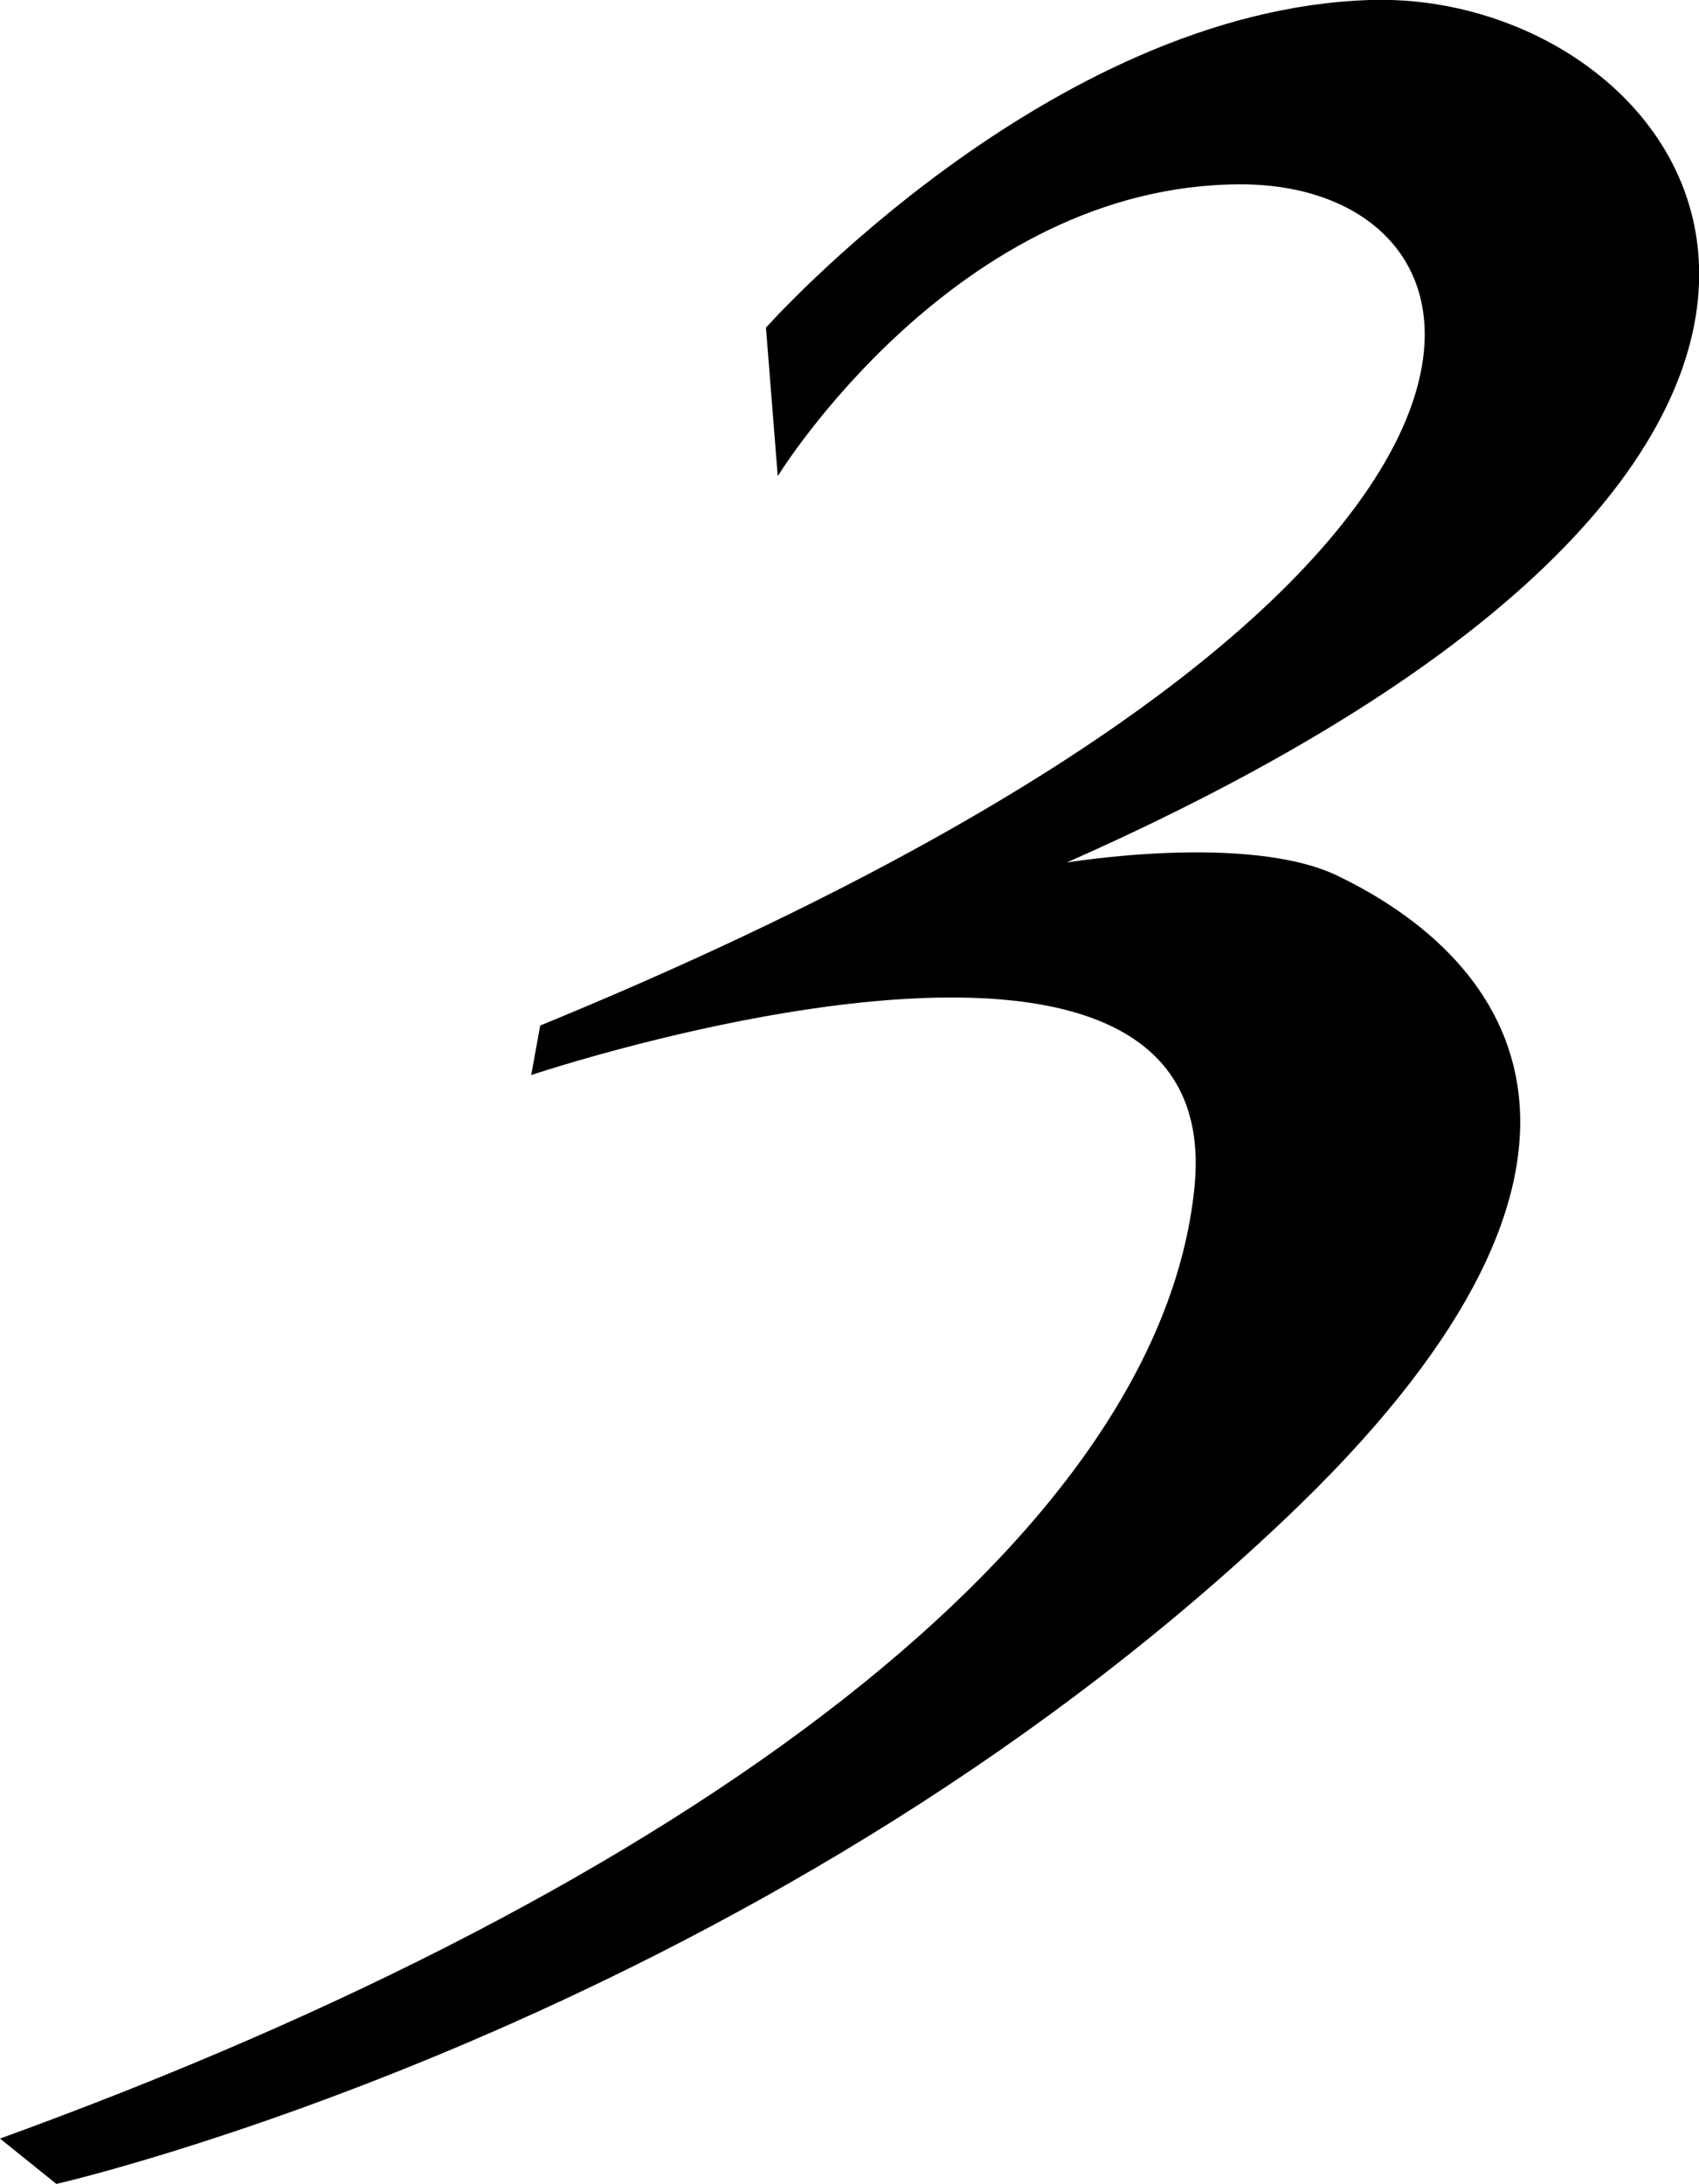
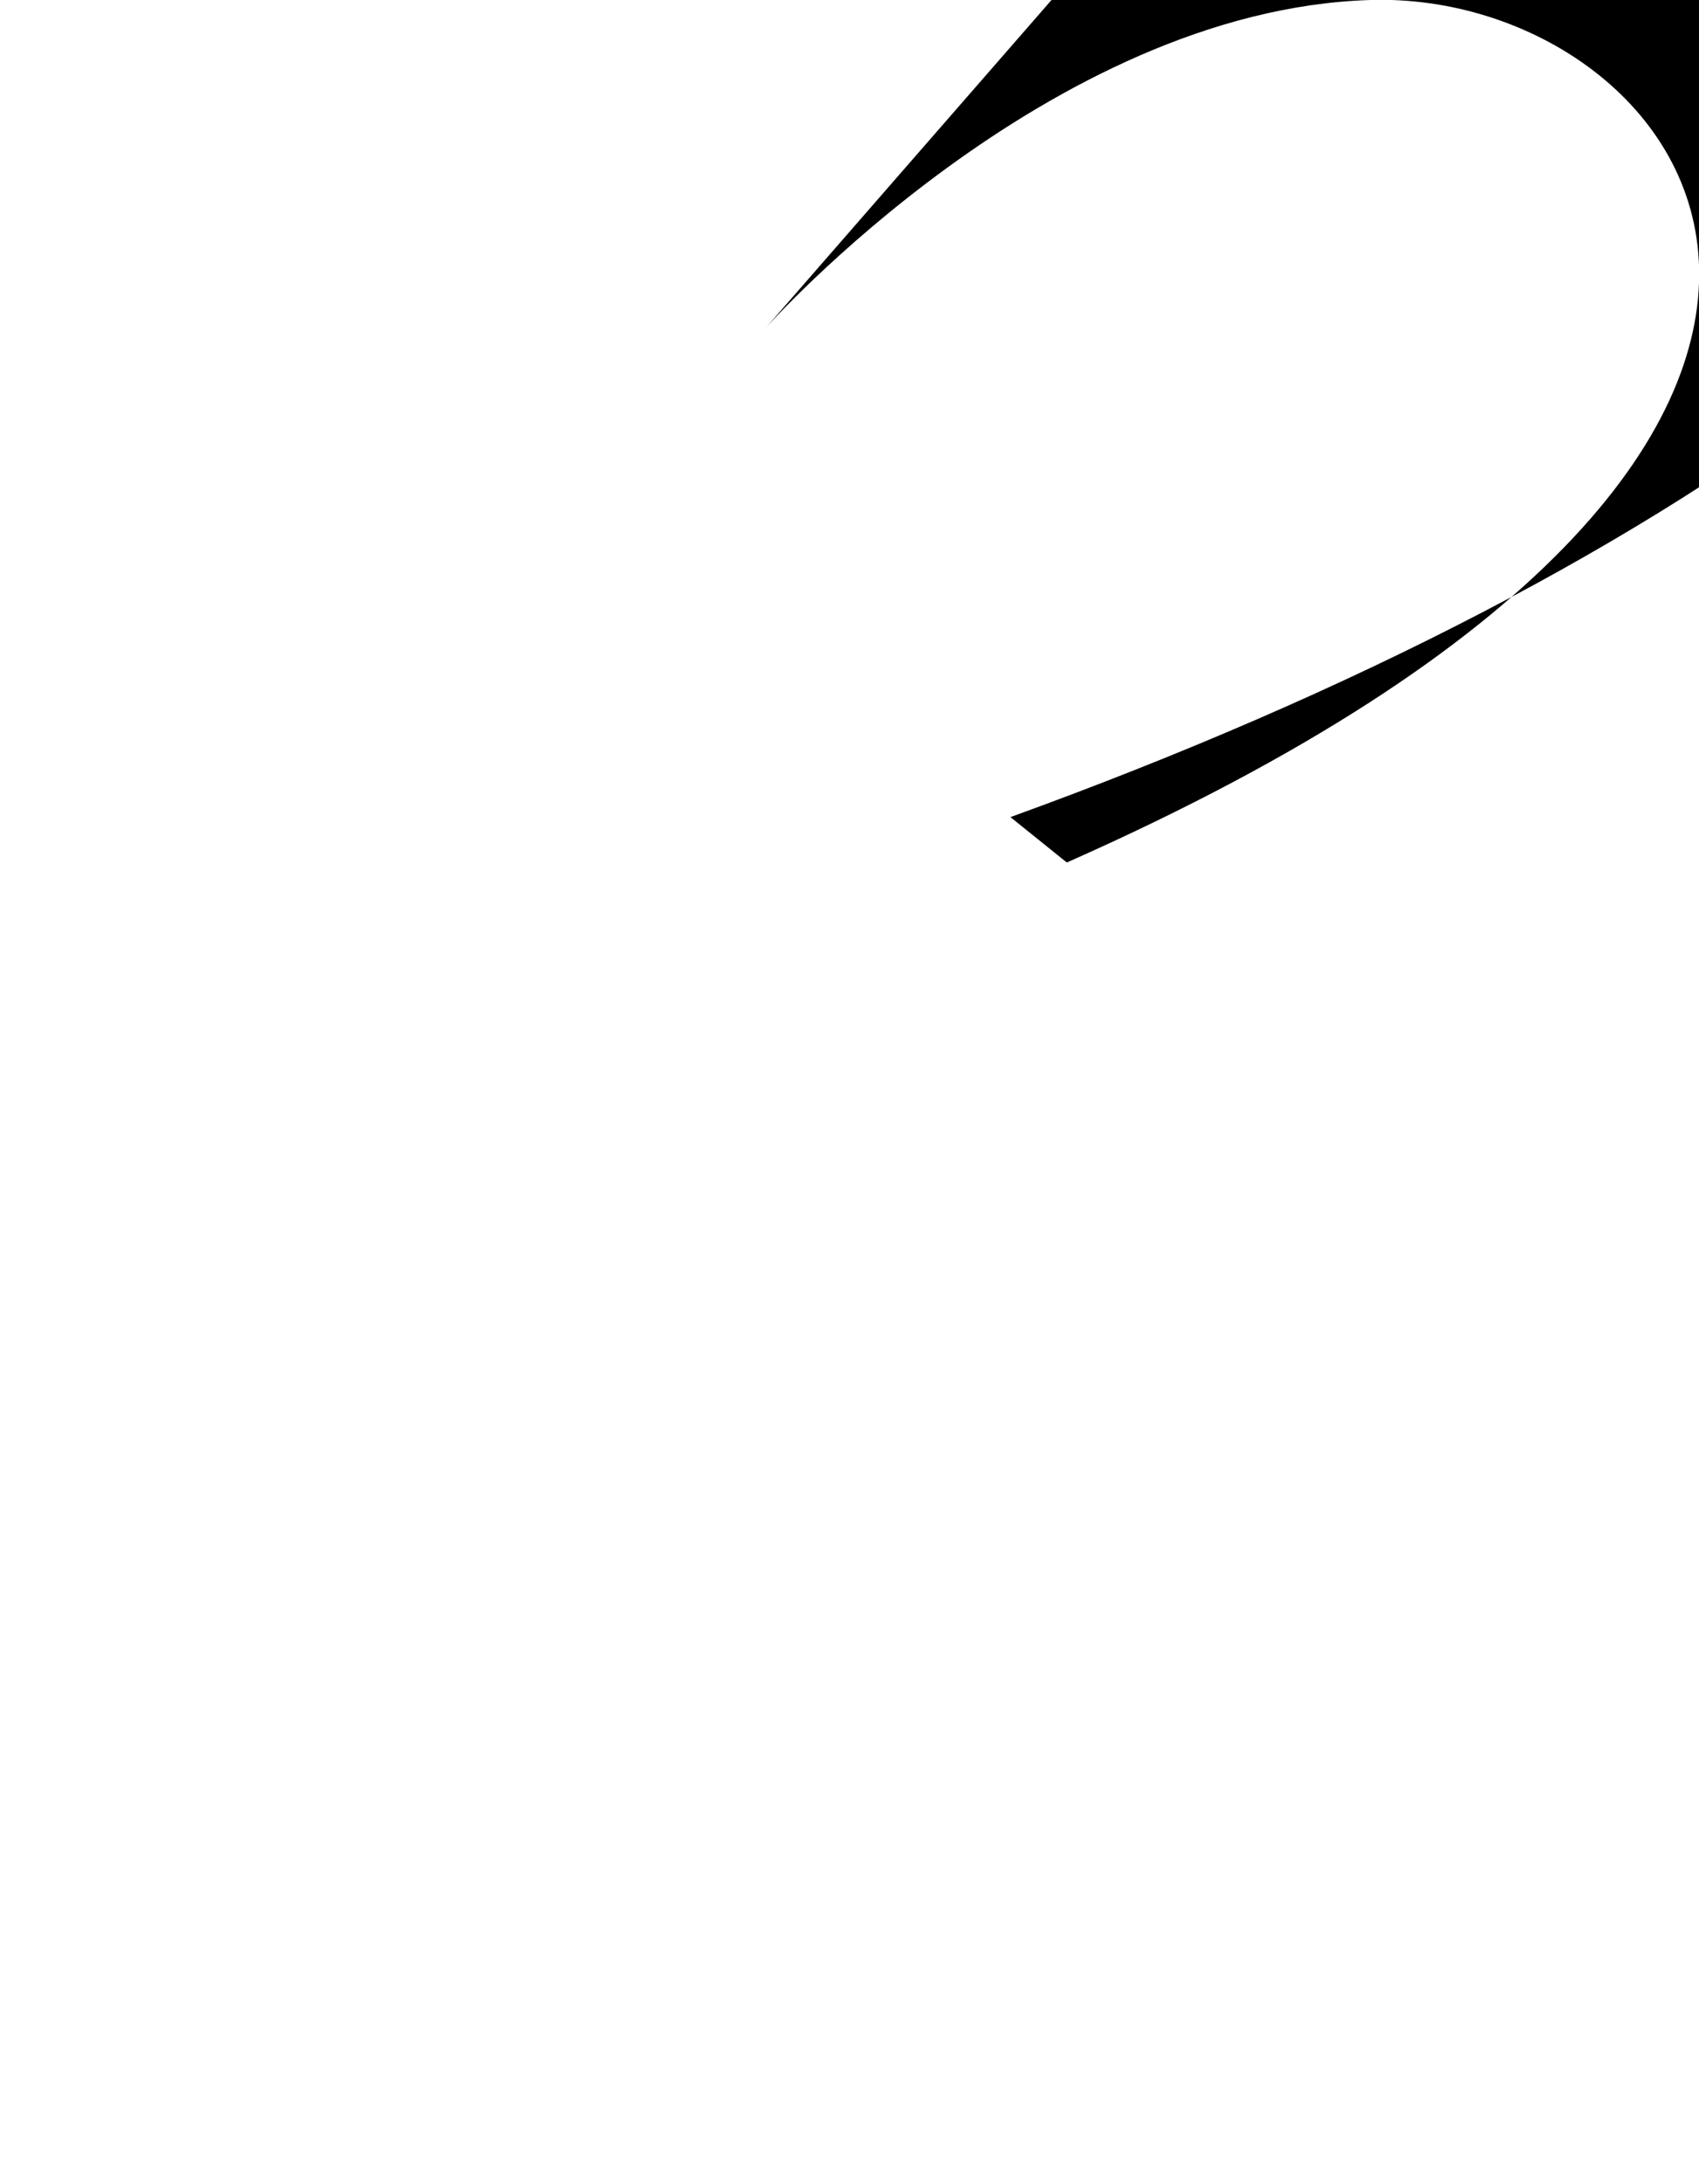
<svg xmlns="http://www.w3.org/2000/svg" viewBox="0 0 66.3 85.18">
-   <path d="m29.89 12.78s11.02-12.39 23.58-12.78 25.61 17.07-11.84 33.64c0 0 7.07-1.17 10.57.52 7.51 3.62 12.11 11.69-2.09 25.12-20.82 19.72-47.91 25.9-47.91 25.9l-2.2-1.77c26.91-9.75 45.23-23.52 46.61-37.08s-25.88-4.4-25.88-4.4l.35-1.93c41.56-17.06 38.42-32.81 27.34-32.81s-18.07 11.38-18.07 11.38z" fill-rule="evenodd" />
+   <path d="m29.89 12.78s11.02-12.39 23.58-12.78 25.61 17.07-11.84 33.64l-2.2-1.77c26.91-9.75 45.23-23.52 46.61-37.08s-25.88-4.4-25.88-4.4l.35-1.93c41.56-17.06 38.42-32.81 27.34-32.81s-18.07 11.38-18.07 11.38z" fill-rule="evenodd" />
</svg>